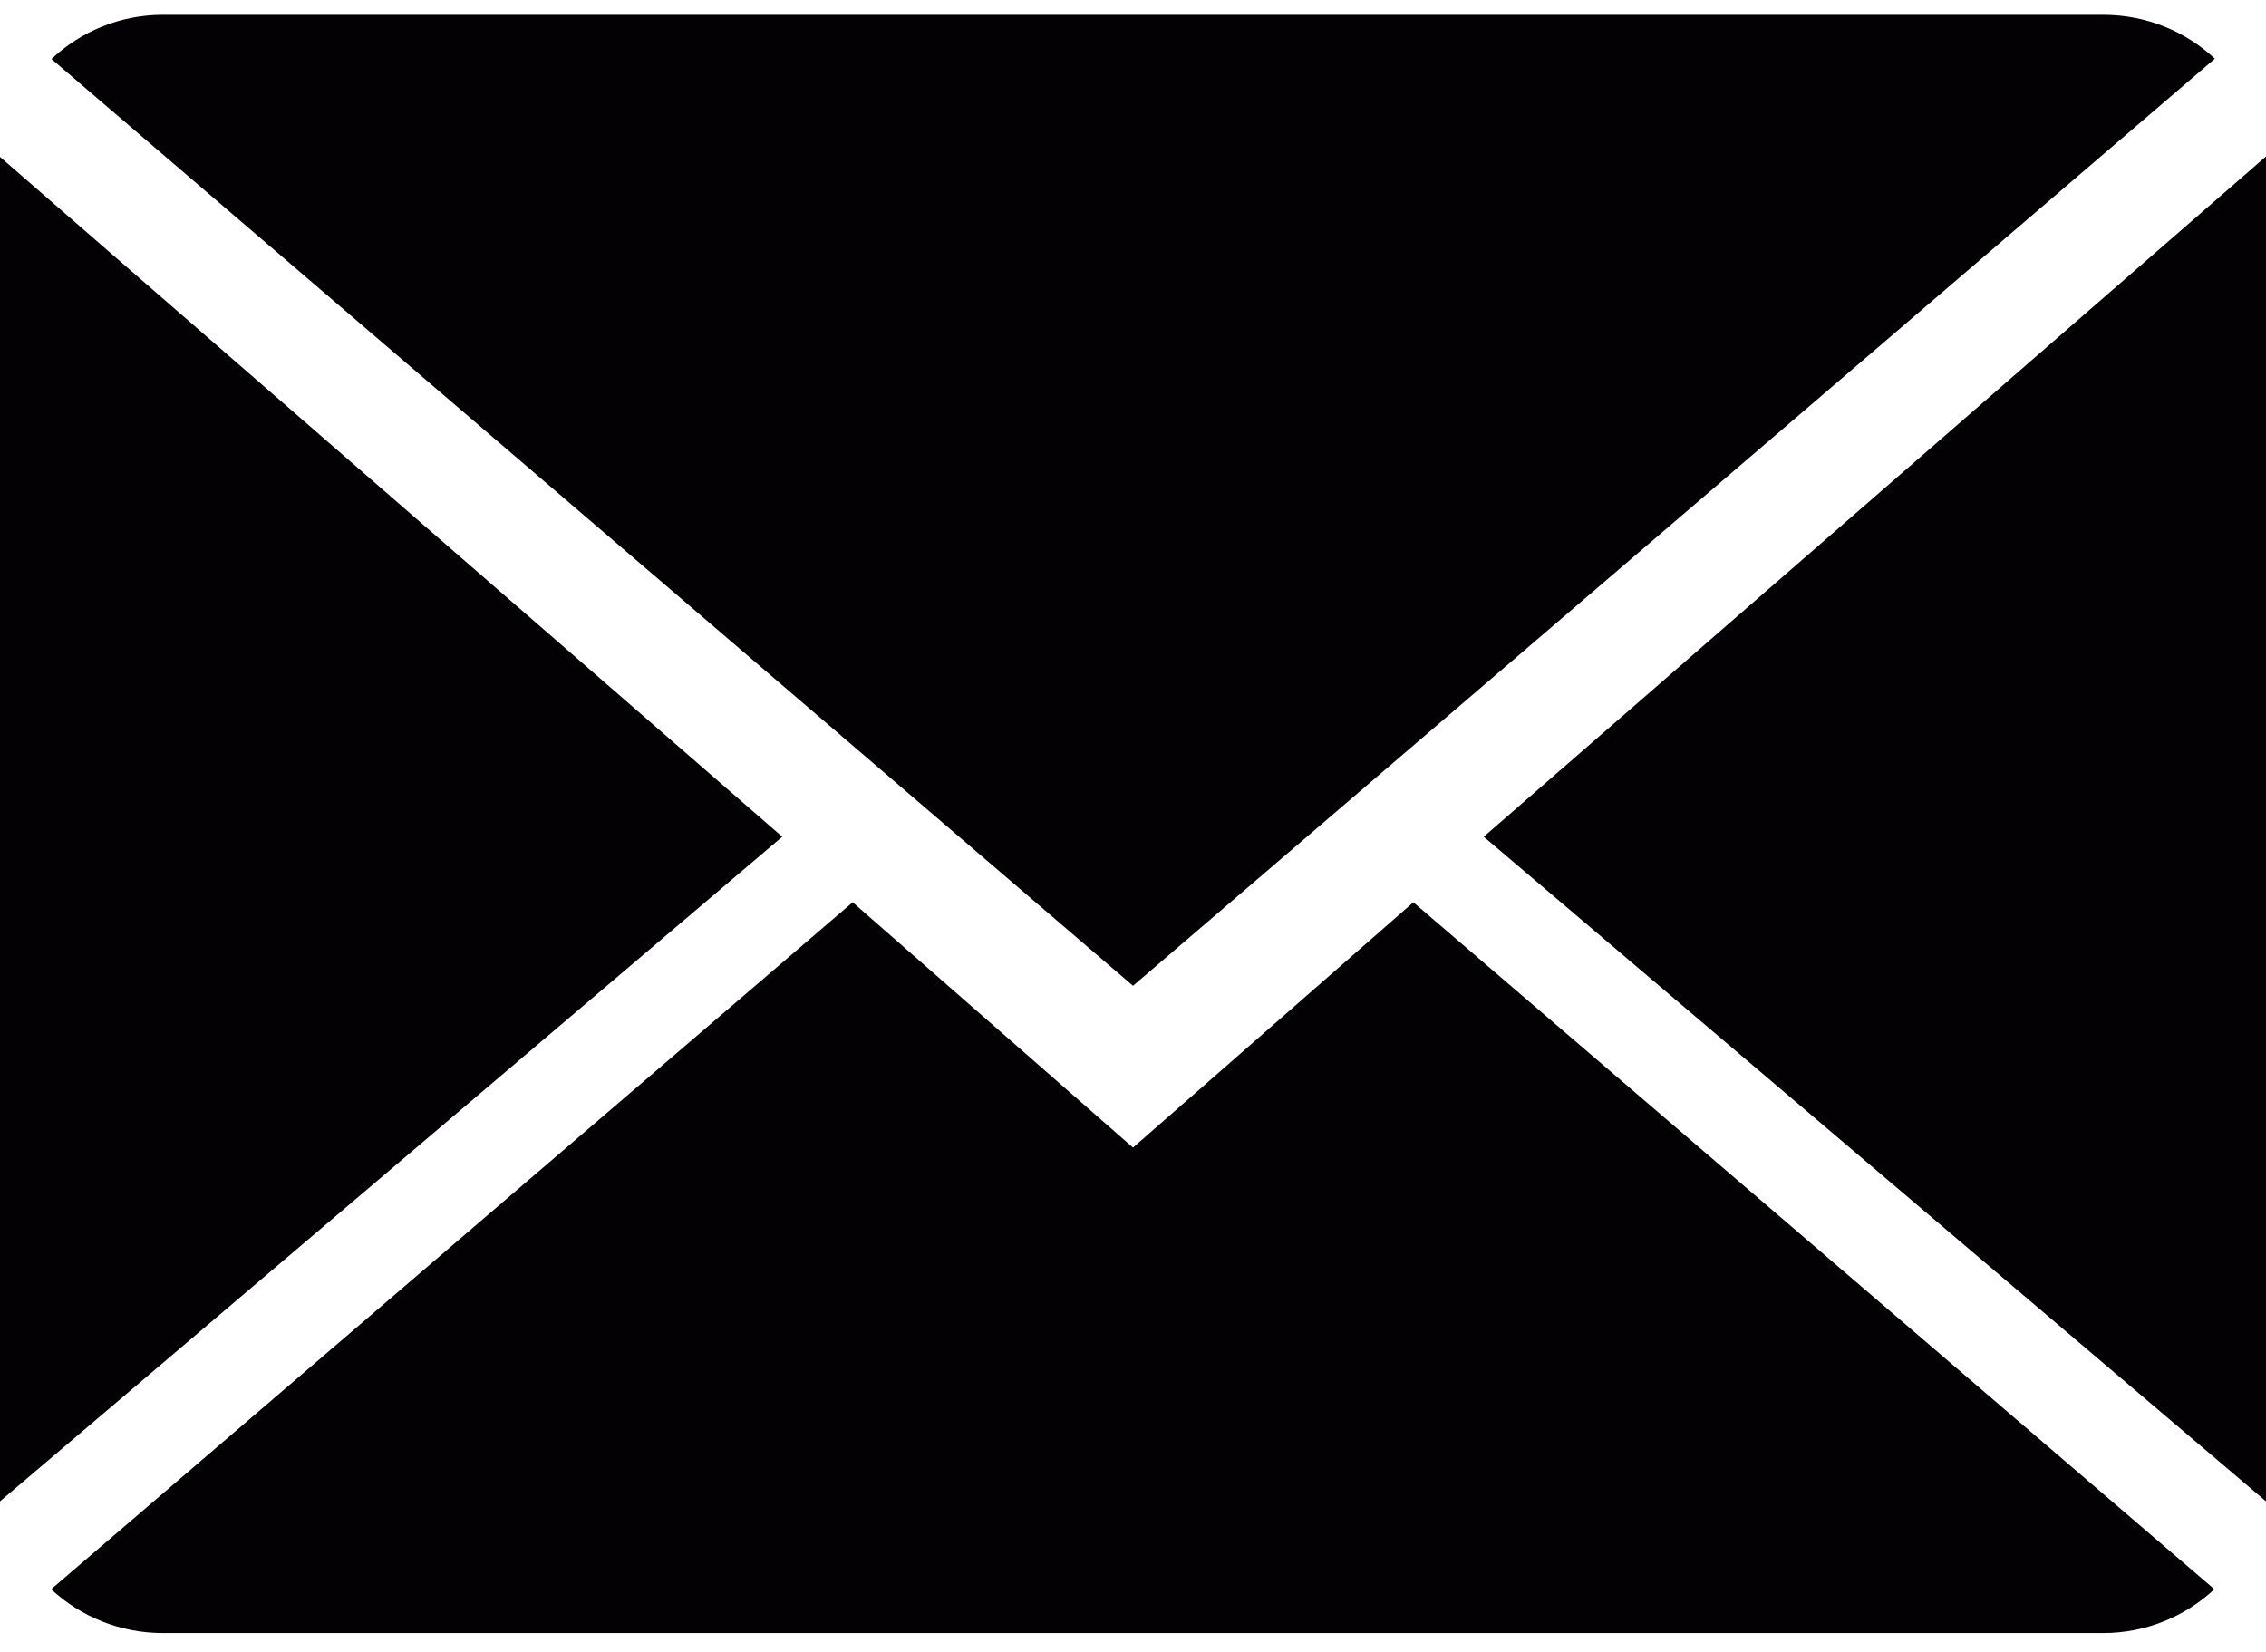
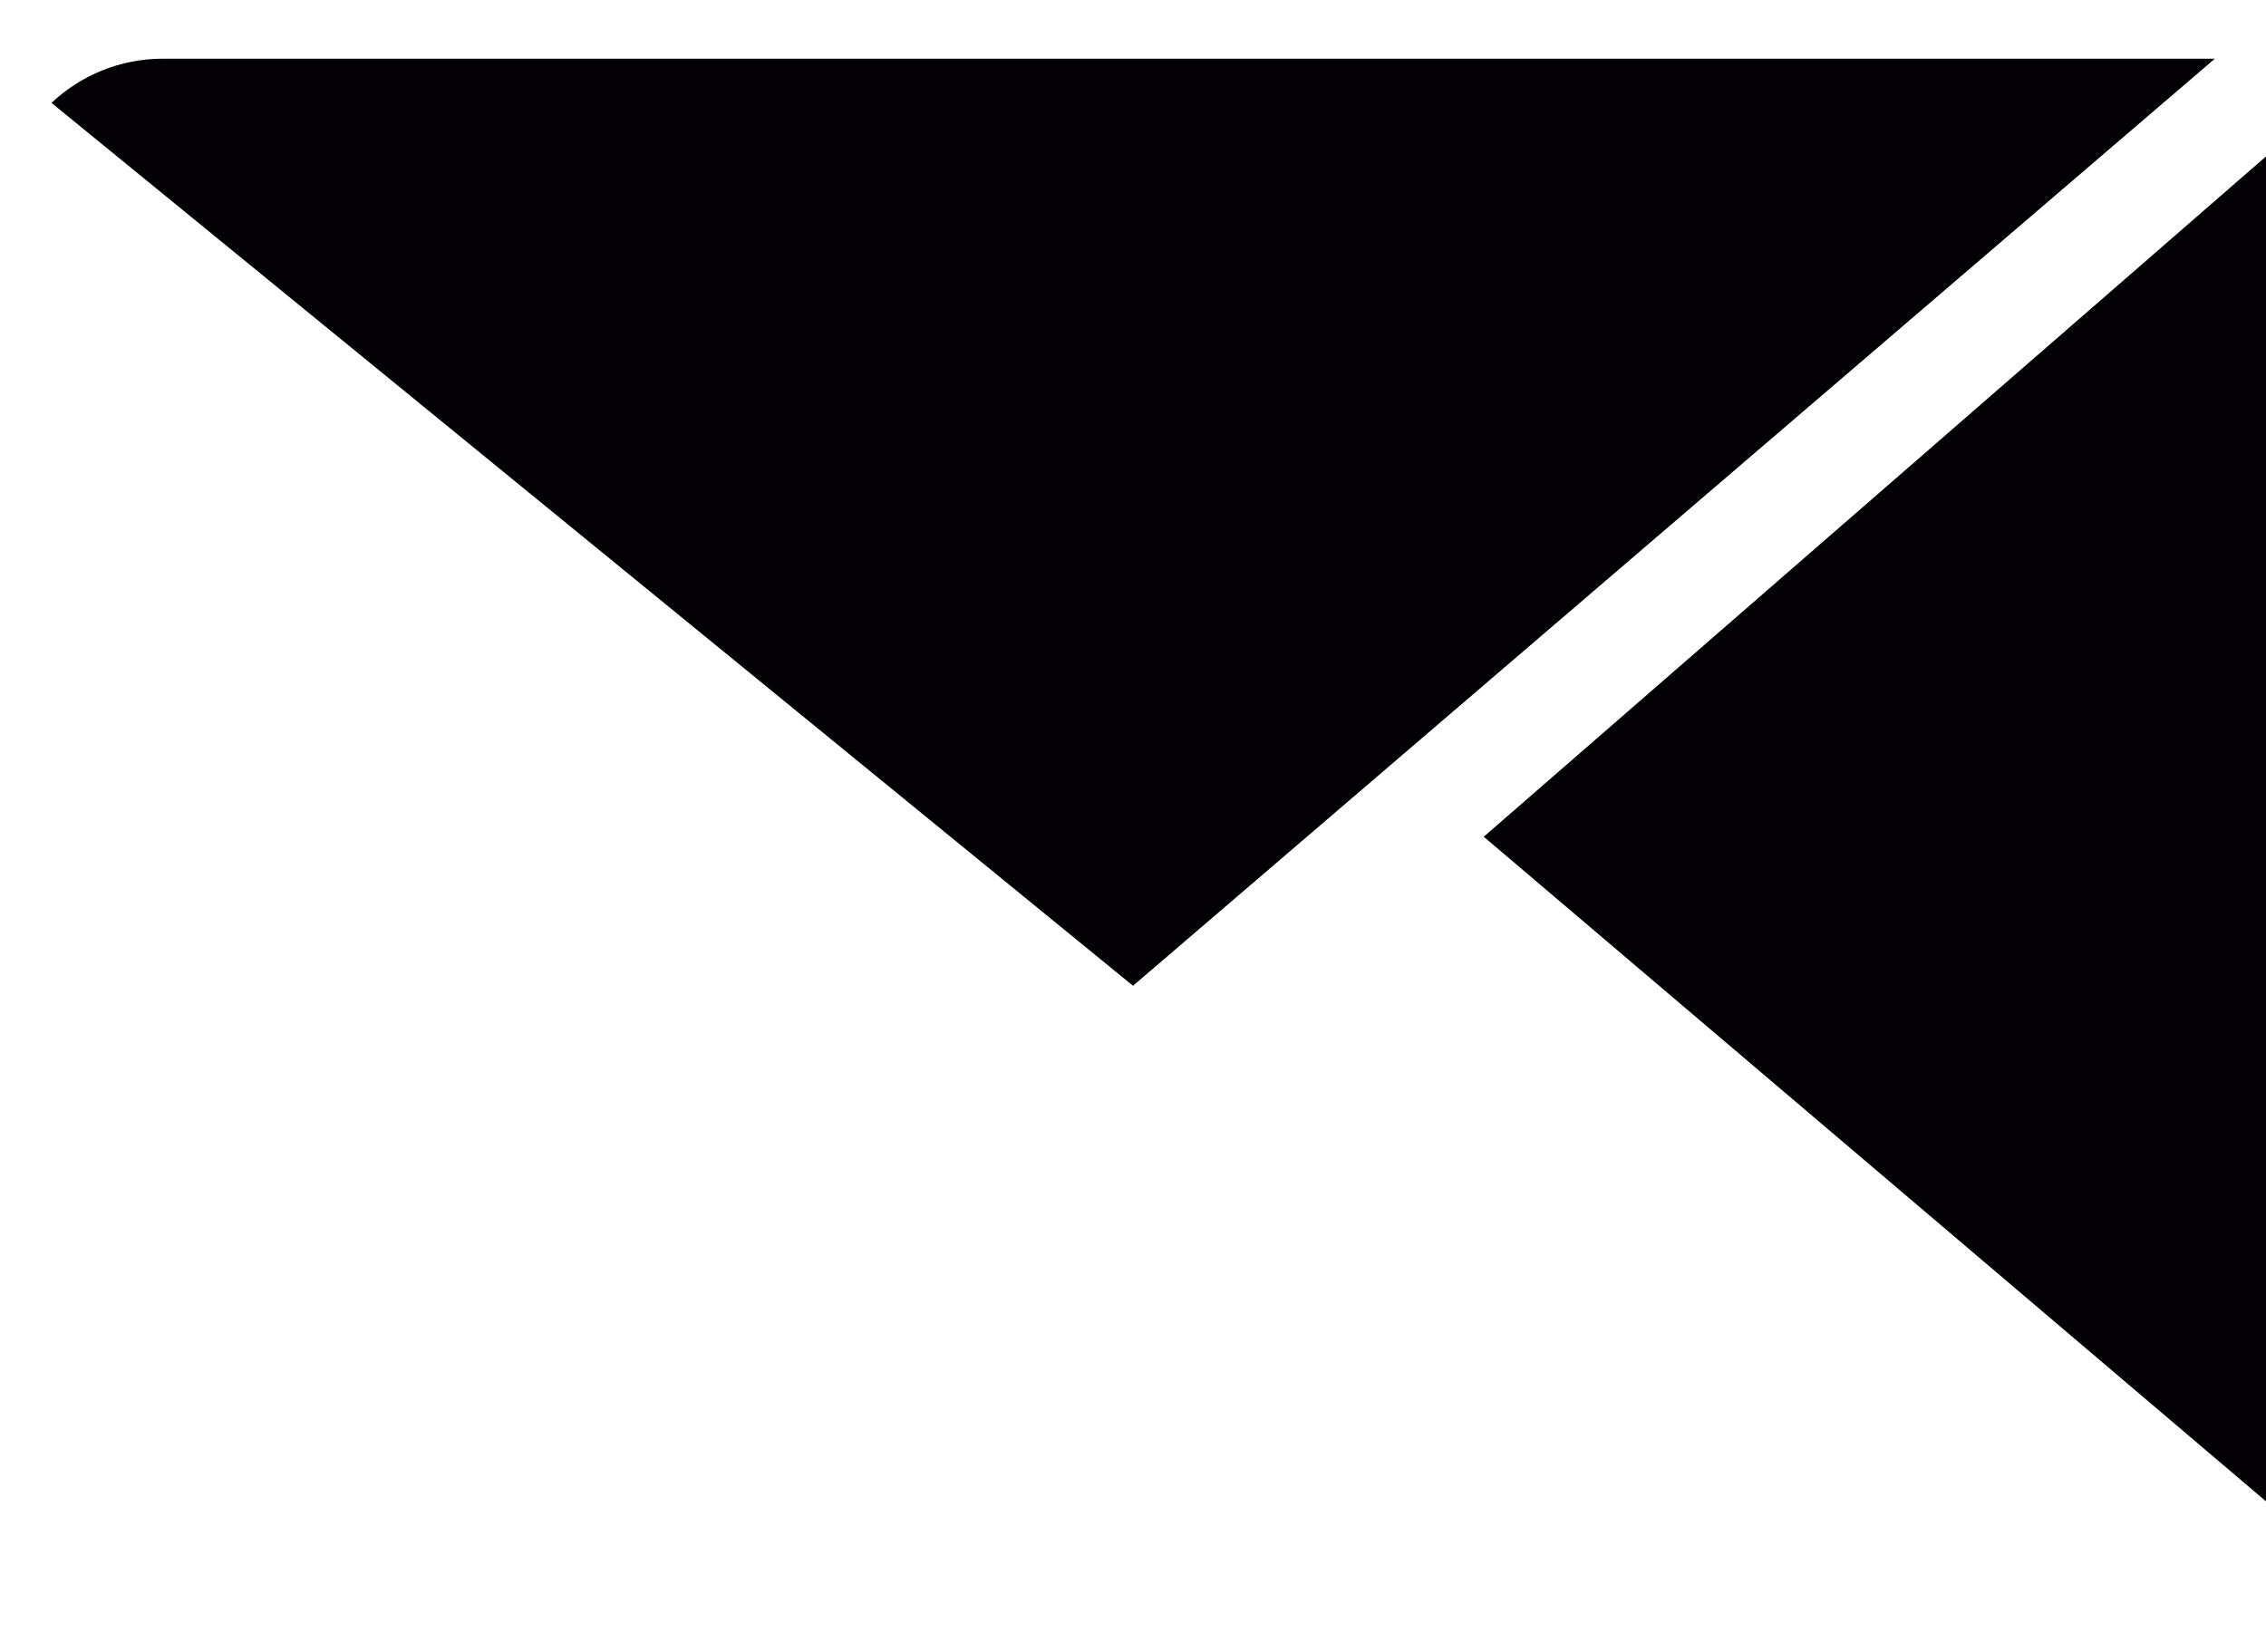
<svg xmlns="http://www.w3.org/2000/svg" version="1.1" id="Capa_1" x="0px" y="0px" width="595.279px" height="434px" viewBox="0 204.445 595.279 434" enable-background="new 0 204.445 595.279 434" xml:space="preserve">
  <g>
    <g>
-       <path fill="#030104" d="M297.64,505.985l-73.645-64.461L13.437,622.022c7.653,7.101,17.985,11.522,29.381,11.522h509.645    c11.354,0,21.643-4.422,29.254-11.522L371.284,441.524L297.64,505.985z" />
-       <path fill="#030104" d="M581.844,219.868c-7.654-7.144-17.943-11.523-29.382-11.523H42.818c-11.353,0-21.643,4.422-29.296,11.608    L297.64,463.465L581.844,219.868z" />
-       <polygon fill="#030104" points="0,245.678 0,598.934 205.499,424.304   " />
+       <path fill="#030104" d="M581.844,219.868H42.818c-11.353,0-21.643,4.422-29.296,11.608    L297.64,463.465L581.844,219.868z" />
      <polygon fill="#030104" points="389.781,424.304 595.28,598.934 595.28,245.55   " />
    </g>
  </g>
</svg>